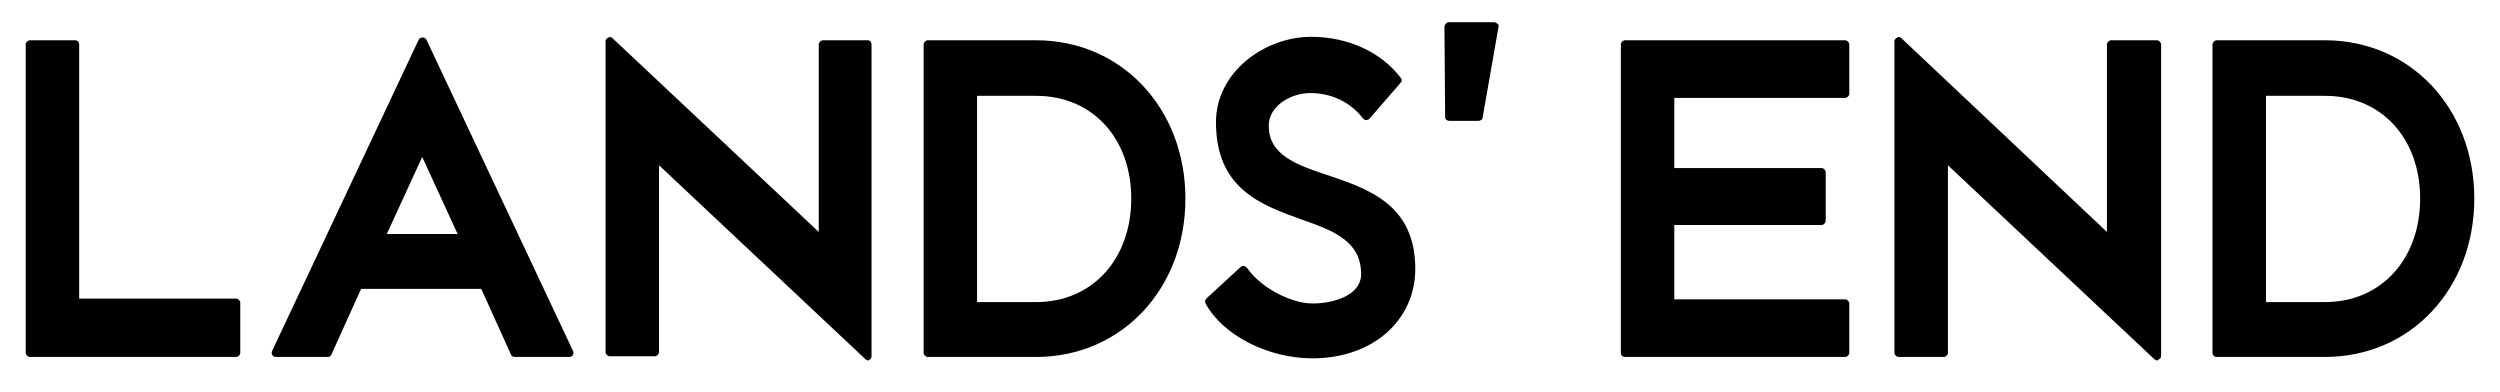
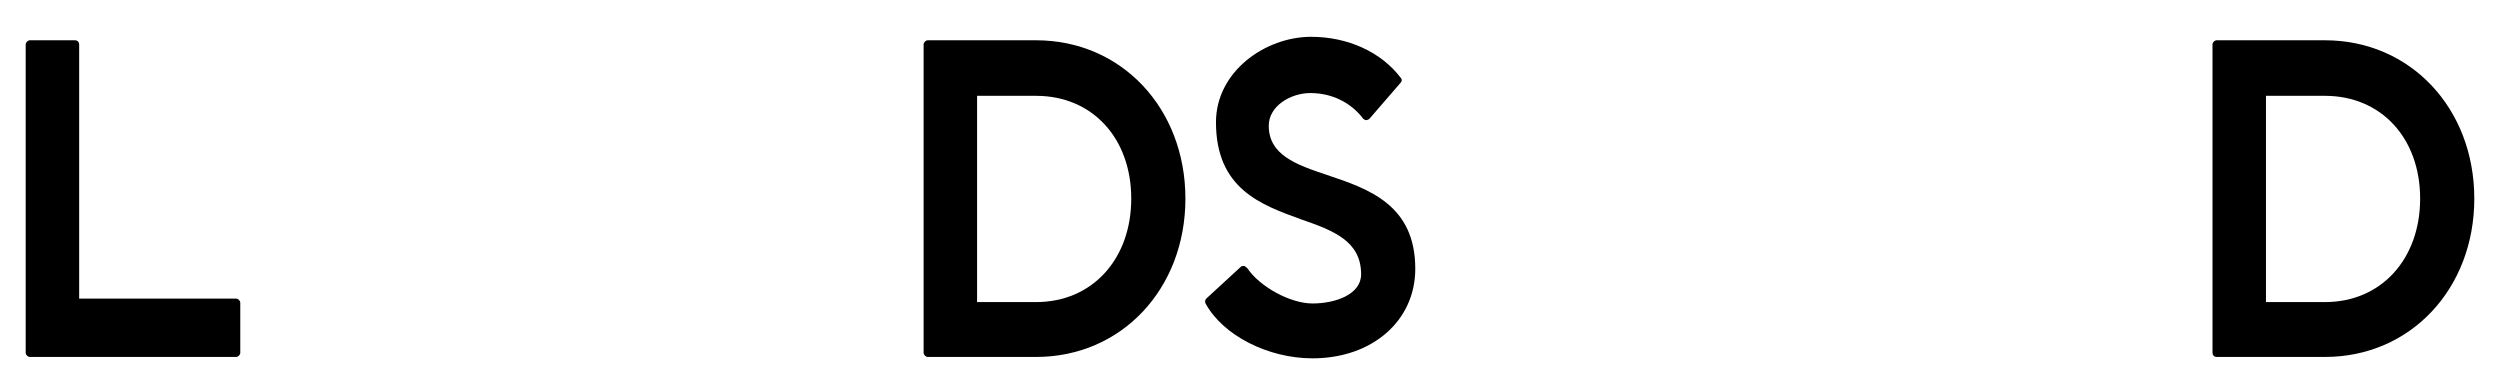
<svg xmlns="http://www.w3.org/2000/svg" version="1.1" id="Layer_1" x="0px" y="0px" viewBox="0 0 360 56.5" enable-background="new 0 0 360 56.5" xml:space="preserve">
  <g>
-     <path d="M215.2,3.2h-6.6c-0.2,0-0.3,0.1-0.4,0.2c-0.1,0.1-0.2,0.3-0.2,0.4l0.1,13.1c0,0.3,0.3,0.5,0.6,0.5h4.2   c0.3,0,0.6-0.2,0.6-0.5l2.3-13.1c0-0.2,0-0.3-0.2-0.4C215.5,3.3,215.3,3.2,215.2,3.2z" />
    <path d="M191.1,25.2c-4.5-1.5-8.4-2.9-8.4-7.1c0-2.8,3.1-4.7,6-4.7c3,0,5.8,1.3,7.6,3.7c0.1,0.1,0.3,0.2,0.4,0.2   c0.2,0,0.4-0.1,0.5-0.2l4.5-5.2c0.2-0.2,0.2-0.5,0-0.7c-2.8-3.7-7.6-5.9-12.9-5.9c-6.6,0-13.7,5-13.7,12.3c0,9.6,6.5,11.9,12.3,14   c4.6,1.6,8.6,3.1,8.6,7.9c0,2.9-3.7,4.2-7,4.2c-3.2,0-7.6-2.4-9.4-5.1c-0.1-0.1-0.3-0.2-0.4-0.3c-0.2,0-0.4,0-0.5,0.1l-5,4.6   c-0.2,0.2-0.2,0.5-0.1,0.7c2.5,4.6,9,7.9,15.4,7.9c8.6,0,14.8-5.4,14.8-12.9C203.8,29.5,197.1,27.2,191.1,25.2z" />
    <path d="M149.2,5.8h-15.6c-0.3,0-0.6,0.3-0.6,0.6v44.4c0,0.3,0.3,0.6,0.6,0.6h15.6c12.3,0,21.5-9.8,21.5-22.8   C170.7,15.6,161.5,5.8,149.2,5.8z M149.2,43.5h-8.5V13.8h8.5c8.1,0,13.7,6.1,13.7,14.8C162.9,37.3,157.3,43.5,149.2,43.5z" />
-     <path d="M125,5.8h-6.5c-0.3,0-0.6,0.3-0.6,0.6v27L88.2,5.5c-0.2-0.2-0.4-0.2-0.6-0.1c-0.2,0.1-0.4,0.3-0.4,0.5v44.8   c0,0.3,0.3,0.6,0.6,0.6h6.5c0.3,0,0.6-0.3,0.6-0.6V23.8l29.7,27.9c0.1,0.1,0.2,0.2,0.4,0.2c0.1,0,0.1,0,0.2-0.1   c0.2-0.1,0.3-0.3,0.3-0.5V6.4C125.5,6.1,125.3,5.8,125,5.8z" />
-     <path d="M61.4,5.7c-0.2-0.4-0.9-0.4-1.1,0L39.2,50.5c-0.1,0.2-0.1,0.4,0,0.6c0.1,0.2,0.3,0.3,0.5,0.3h7.5c0.2,0,0.4-0.1,0.5-0.3   l4.3-9.5h17.3l4.3,9.5c0.1,0.2,0.3,0.3,0.5,0.3H82c0.2,0,0.4-0.1,0.5-0.3c0.1-0.2,0.1-0.4,0-0.6L61.4,5.7z M55.7,33.7l5.1-11.1   l5.1,11.1H55.7z" />
    <path d="M34,43H11.4V6.4c0-0.3-0.2-0.6-0.6-0.6H4.3c-0.3,0-0.6,0.3-0.6,0.6v44.4c0,0.3,0.3,0.6,0.6,0.6H34c0.3,0,0.6-0.3,0.6-0.6   v-7.2C34.6,43.3,34.3,43,34,43z" />
    <path d="M334.8,5.8h-15.6c-0.3,0-0.6,0.3-0.6,0.6v44.4c0,0.3,0.2,0.6,0.6,0.6h15.6c12.3,0,21.5-9.8,21.5-22.8   C356.3,15.6,347.1,5.8,334.8,5.8z M334.8,43.5h-8.5V13.8h8.5c8.1,0,13.7,6.1,13.7,14.8C348.5,37.3,342.9,43.5,334.8,43.5z" />
-     <path d="M310.6,5.8H304c-0.3,0-0.6,0.3-0.6,0.6v27L273.8,5.5c-0.2-0.2-0.4-0.2-0.6-0.1c-0.2,0.1-0.4,0.3-0.4,0.5v44.9   c0,0.3,0.3,0.6,0.6,0.6h6.5c0.3,0,0.6-0.3,0.6-0.6V23.8l29.7,27.9c0.1,0.1,0.3,0.2,0.4,0.2c0.1,0,0.2,0,0.2-0.1   c0.2-0.1,0.4-0.3,0.4-0.5V6.4C311.2,6.1,310.9,5.8,310.6,5.8z" />
-     <path d="M265.7,5.8h-31.7c-0.3,0-0.6,0.3-0.6,0.6v44.4c0,0.3,0.2,0.6,0.6,0.6h31.7c0.3,0,0.6-0.3,0.6-0.6v-7.1   c0-0.3-0.3-0.6-0.6-0.6h-24.6V32.4h21.2c0.3,0,0.6-0.3,0.6-0.6v-7c0-0.3-0.3-0.6-0.6-0.6h-21.2V14.1h24.6c0.3,0,0.6-0.3,0.6-0.6   V6.4C266.3,6.1,266,5.8,265.7,5.8z" />
  </g>
</svg>